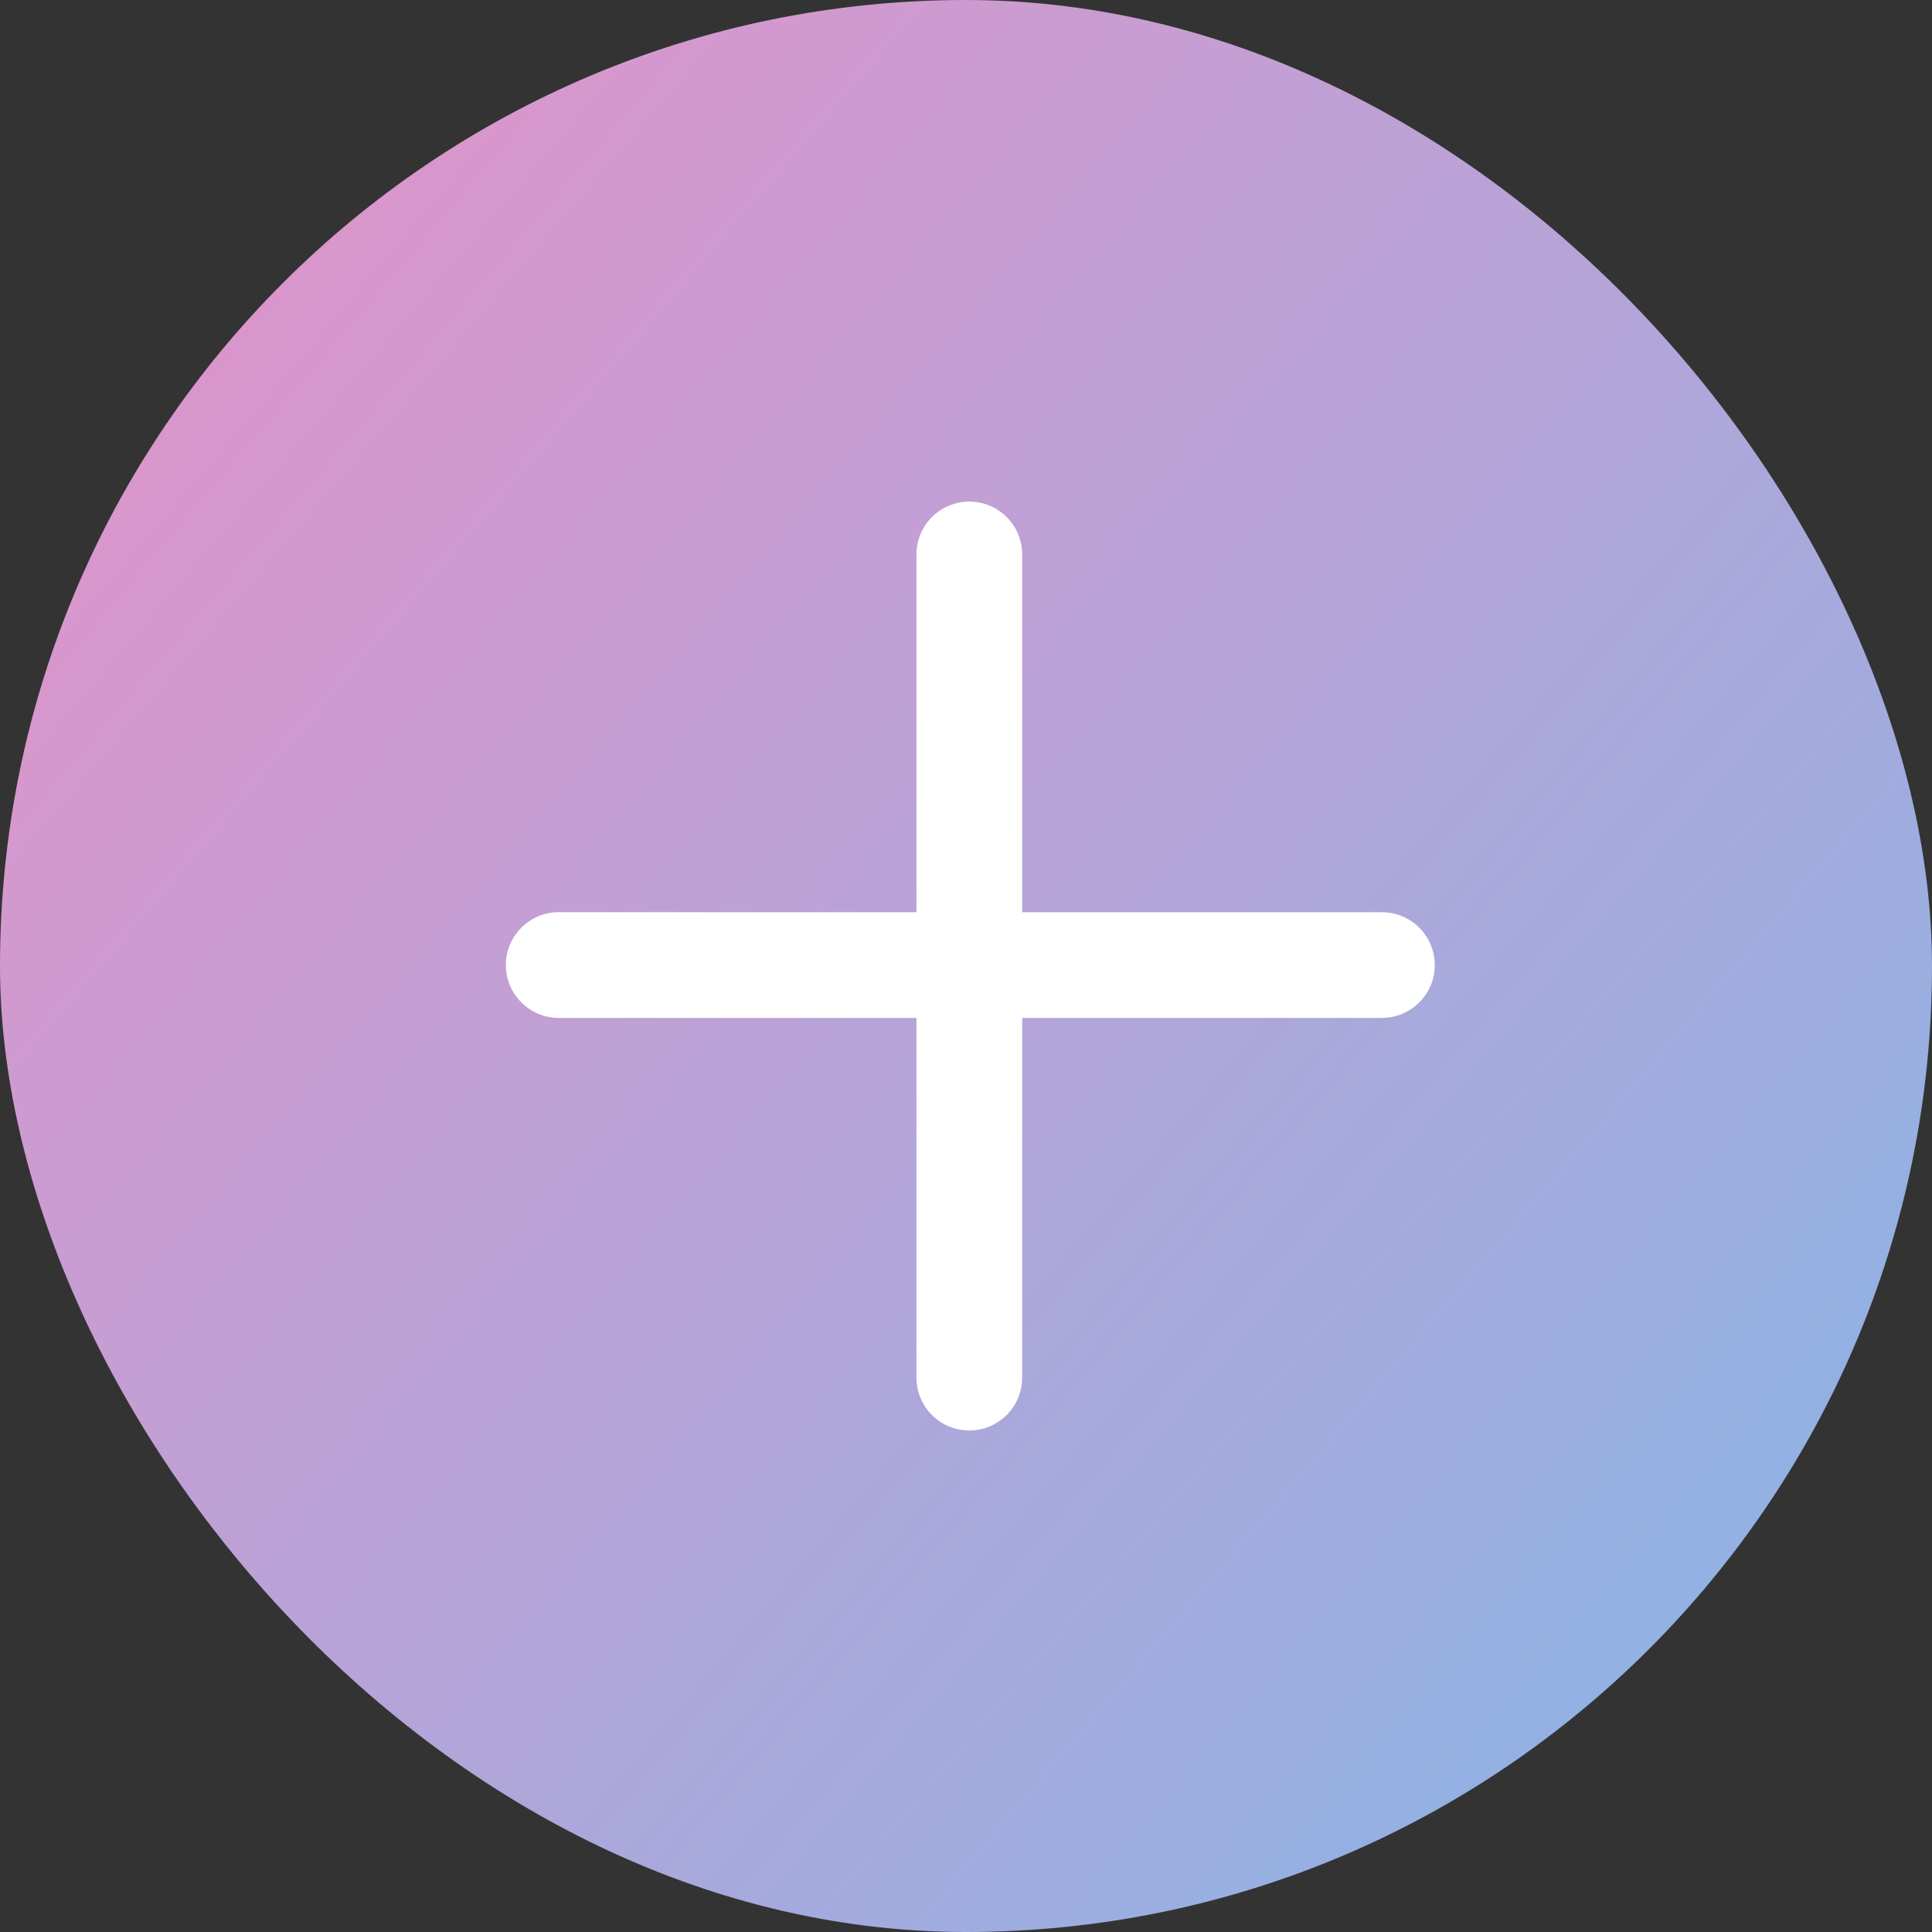
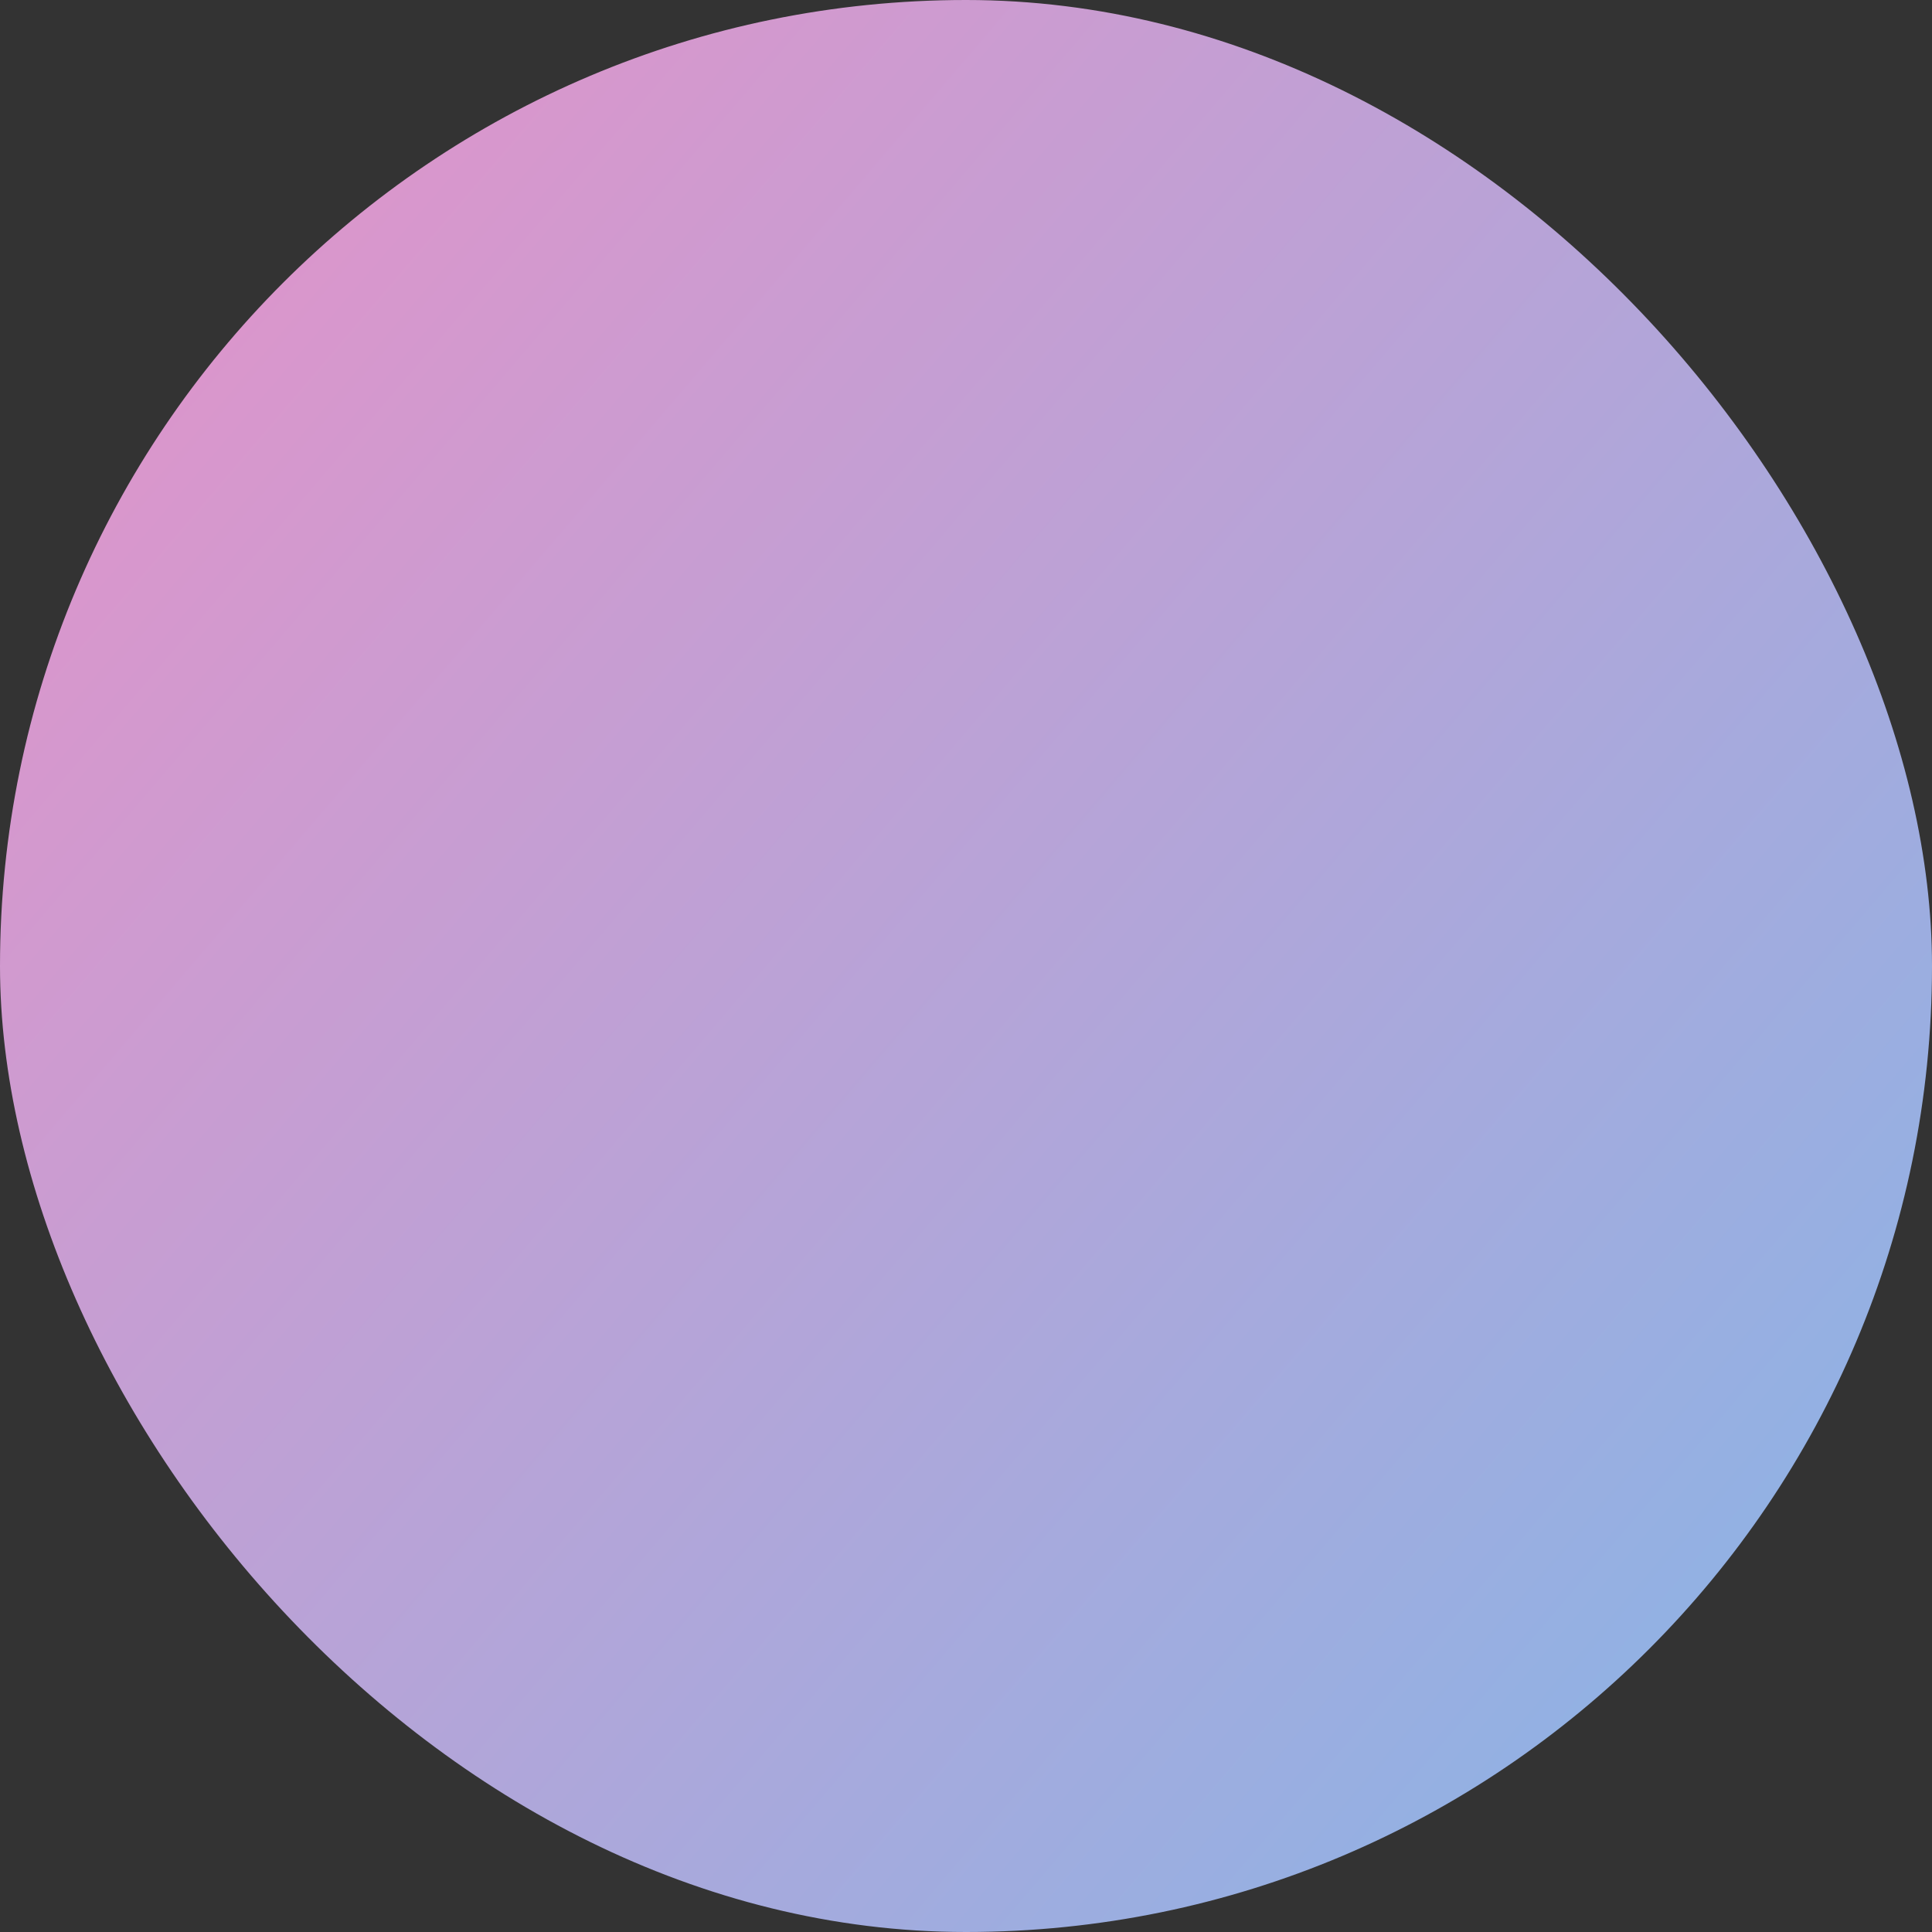
<svg xmlns="http://www.w3.org/2000/svg" width="30" height="30" viewBox="0 0 30 30" fill="none">
  <rect x="0" y="0" width="30" height="30" fill="#333333" stroke="none" />
  <rect width="30" height="30" rx="15" fill="url(#paint0_linear_147_476)" />
  <g clip-path="url(#clip0_147_476)">
-     <path d="M21.458 14.165L15.872 14.165L15.872 8.609C15.872 8.156 15.505 7.789 15.052 7.789C14.598 7.789 14.231 8.156 14.231 8.609L14.231 14.165L8.676 14.164C8.223 14.165 7.855 14.532 7.855 14.985C7.855 15.438 8.223 15.806 8.676 15.806L14.231 15.806L14.231 21.392C14.231 21.845 14.598 22.212 15.051 22.212C15.278 22.212 15.483 22.12 15.632 21.972C15.78 21.823 15.872 21.618 15.872 21.392L15.872 15.806L21.458 15.806C21.684 15.806 21.89 15.714 22.038 15.565C22.187 15.417 22.279 15.212 22.279 14.985C22.278 14.532 21.911 14.165 21.458 14.165Z" fill="white" />
-   </g>
+     </g>
  <defs>
    <linearGradient id="paint0_linear_147_476" x1="2.85" y1="2.1" x2="35.5" y2="30" gradientUnits="userSpaceOnUse">
      <stop stop-color="#E094CA" />
      <stop offset="1" stop-color="#7ABAEB" />
    </linearGradient>
    <clipPath id="clip0_147_476">
-       <rect width="10.701" height="10.68" fill="white" transform="translate(7.5 15) rotate(-45)" />
-     </clipPath>
+       </clipPath>
  </defs>
</svg>